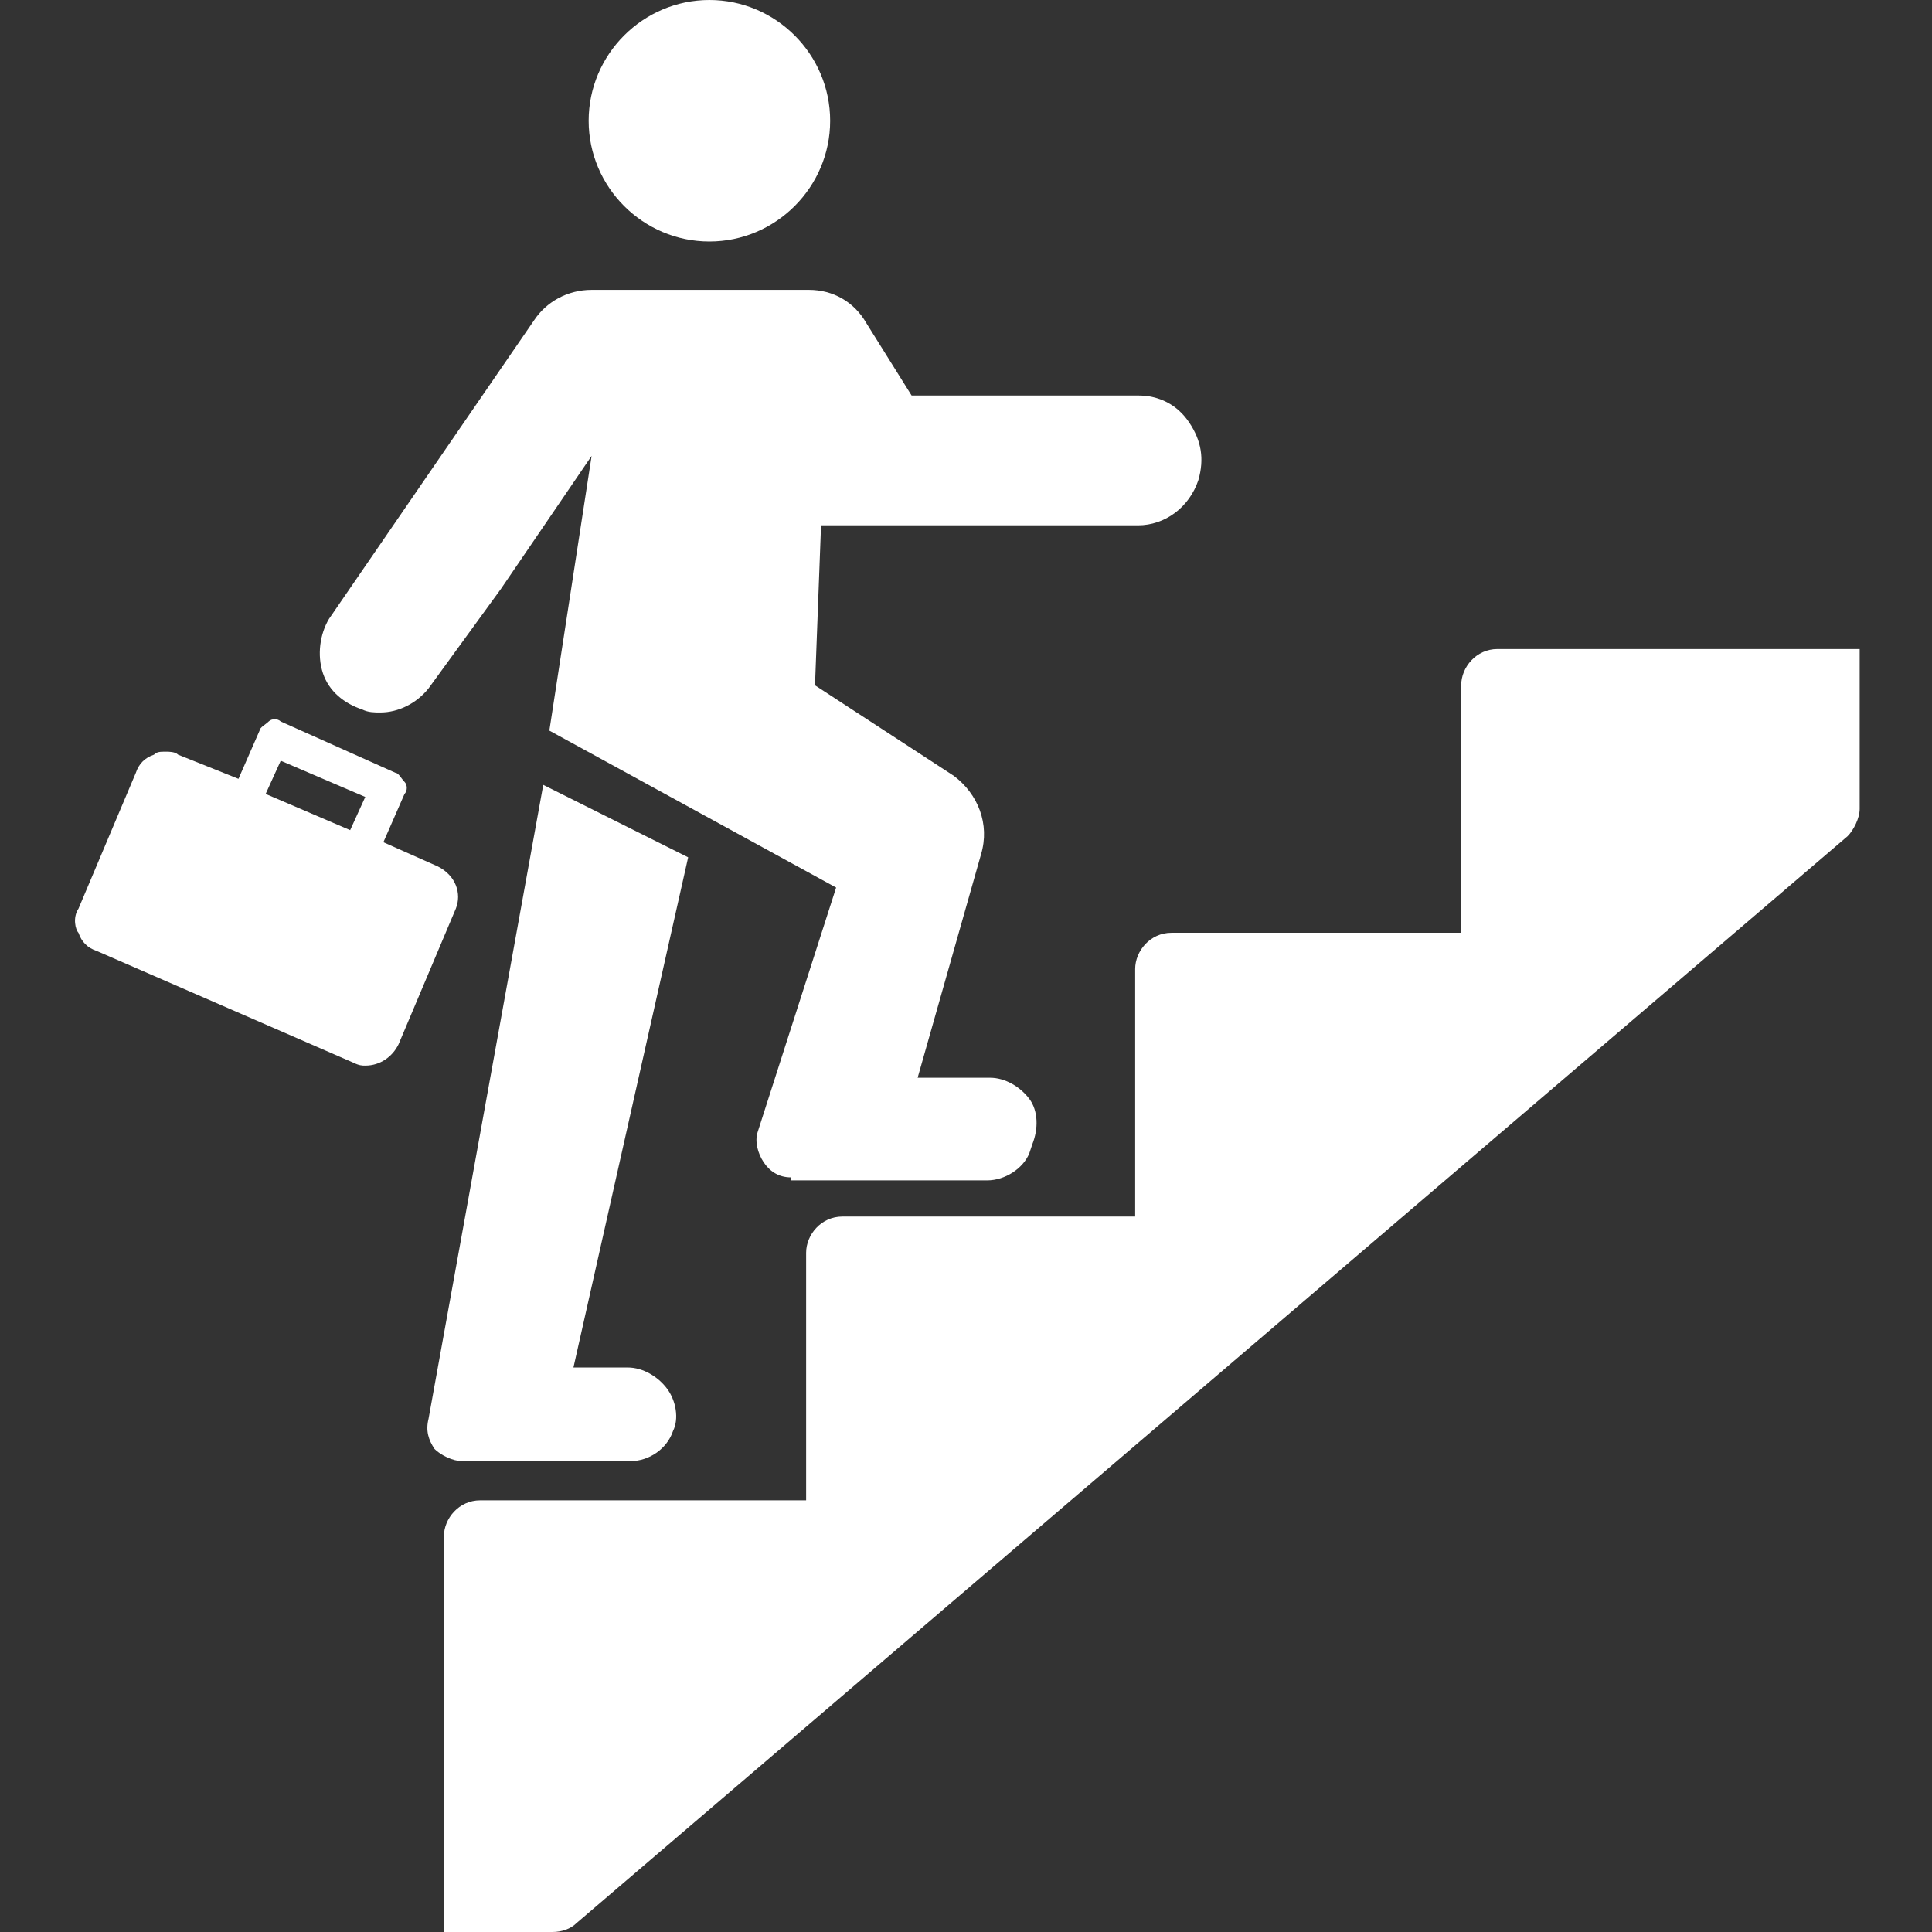
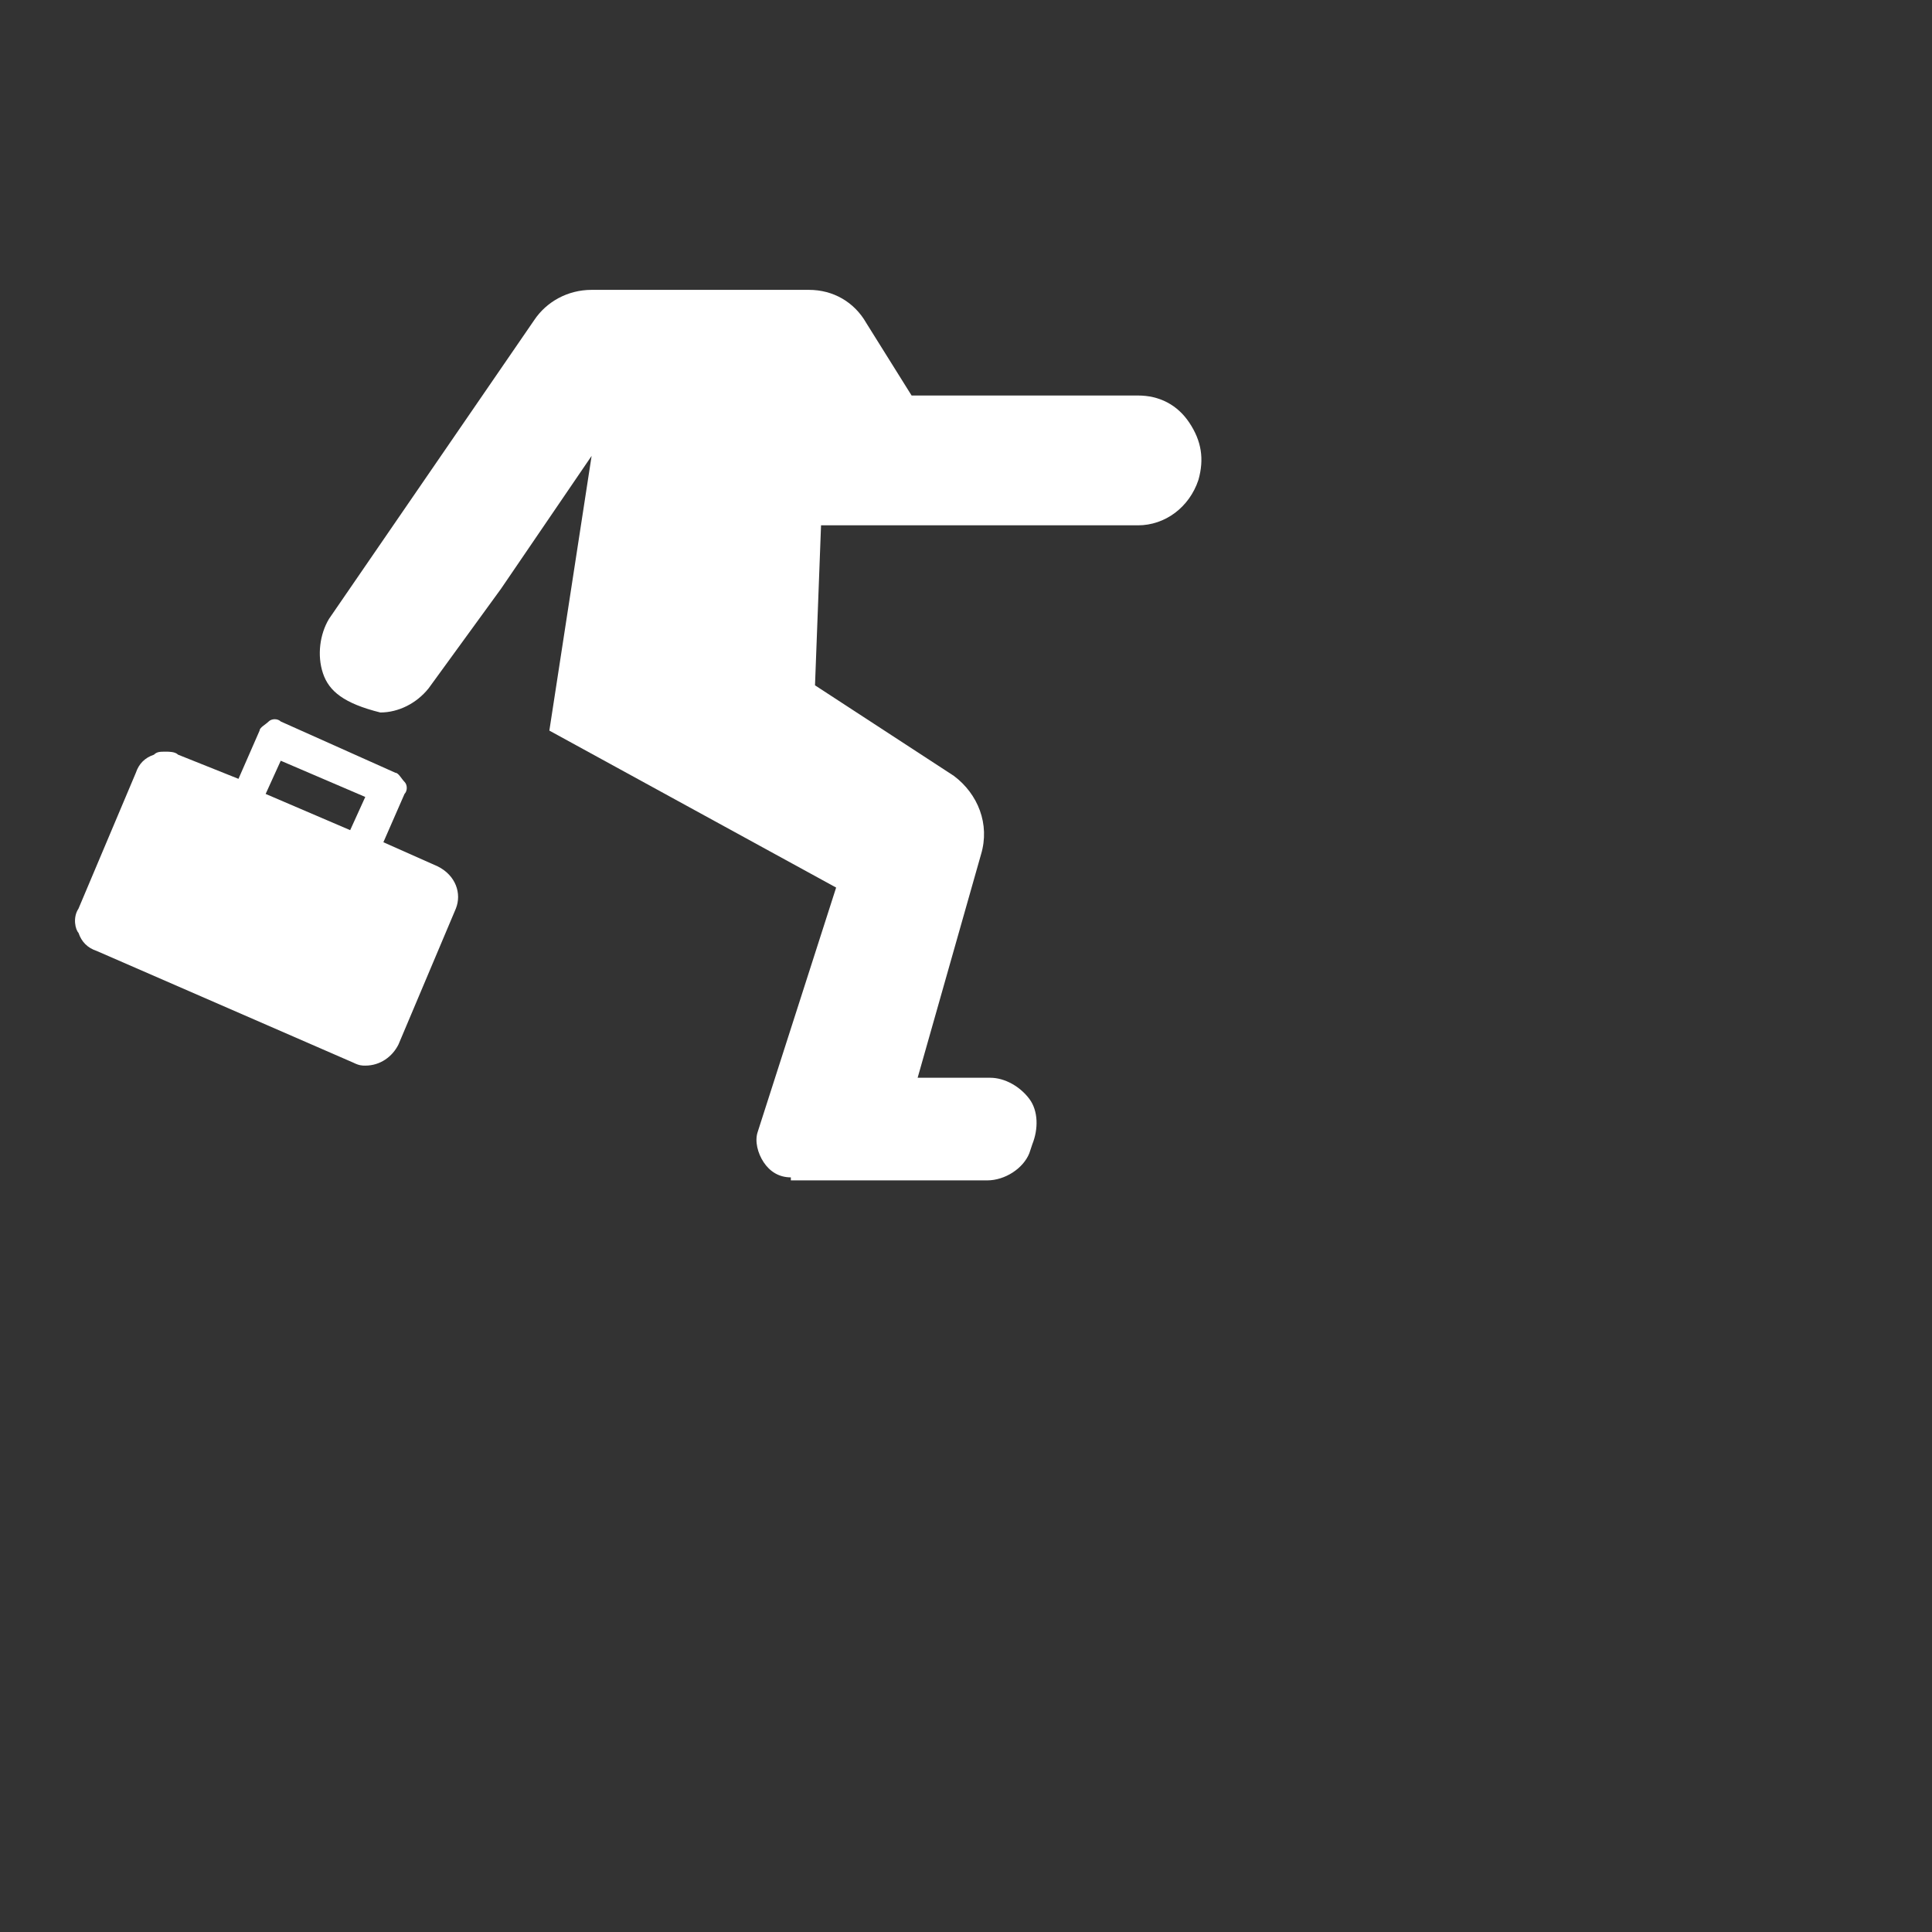
<svg xmlns="http://www.w3.org/2000/svg" width="32" height="32" viewBox="0 0 32 32" fill="none">
  <rect x="0" y="0" width="32" height="32" fill="#333333" stroke="none" />
-   <path d="M13.099 19.501C12.899 19.501 12.749 19.401 12.649 19.251C12.549 19.101 12.499 18.901 12.549 18.751L13.849 14.701L9.099 12.101L9.799 7.551L8.299 9.751L7.099 11.401C6.899 11.651 6.599 11.801 6.299 11.801C6.199 11.801 6.099 11.801 5.999 11.751C5.699 11.651 5.449 11.451 5.349 11.151C5.249 10.851 5.299 10.501 5.449 10.251L8.849 5.301C9.049 5.001 9.399 4.801 9.799 4.801H13.399C13.799 4.801 14.149 5.001 14.349 5.351L15.099 6.551H18.849C19.199 6.551 19.499 6.701 19.699 7.001C19.899 7.301 19.949 7.601 19.849 7.951C19.699 8.401 19.299 8.701 18.849 8.701H13.599L13.499 11.351L15.799 12.851C16.199 13.151 16.399 13.651 16.249 14.151L15.199 17.851H16.399C16.649 17.851 16.899 18.001 17.049 18.201C17.199 18.401 17.199 18.701 17.099 18.951L17.049 19.101C16.949 19.351 16.649 19.551 16.349 19.551H13.099V19.501Z" fill="white" />
-   <path d="M7.648 24.2C7.498 24.2 7.298 24.1 7.198 24C7.098 23.85 7.048 23.7 7.098 23.5L8.998 13L11.398 14.2L9.498 22.65H10.398C10.648 22.65 10.898 22.8 11.048 23C11.198 23.2 11.248 23.5 11.148 23.7C11.048 24 10.748 24.2 10.448 24.2H7.648Z" fill="white" />
-   <path d="M13.75 2C13.75 3.1 12.85 4 11.75 4C10.65 4 9.75 3.1 9.75 2C9.75 0.9 10.65 0 11.75 0C12.85 0 13.75 0.9 13.75 2Z" fill="white" />
-   <path d="M30.802 10.9V13.4C30.802 13.55 30.702 13.75 30.602 13.85L9.552 31.85C9.452 31.95 9.302 32 9.152 32H7.352V25.45C7.352 25.15 7.602 24.85 7.952 24.85H13.352V20.75C13.352 20.45 13.602 20.15 13.952 20.15H18.802V16.05C18.802 15.75 19.052 15.45 19.402 15.45H24.202V11.35C24.202 11.05 24.452 10.75 24.802 10.75H30.802V10.9Z" fill="white" />
+   <path d="M13.099 19.501C12.899 19.501 12.749 19.401 12.649 19.251C12.549 19.101 12.499 18.901 12.549 18.751L13.849 14.701L9.099 12.101L9.799 7.551L8.299 9.751L7.099 11.401C6.899 11.651 6.599 11.801 6.299 11.801C5.699 11.651 5.449 11.451 5.349 11.151C5.249 10.851 5.299 10.501 5.449 10.251L8.849 5.301C9.049 5.001 9.399 4.801 9.799 4.801H13.399C13.799 4.801 14.149 5.001 14.349 5.351L15.099 6.551H18.849C19.199 6.551 19.499 6.701 19.699 7.001C19.899 7.301 19.949 7.601 19.849 7.951C19.699 8.401 19.299 8.701 18.849 8.701H13.599L13.499 11.351L15.799 12.851C16.199 13.151 16.399 13.651 16.249 14.151L15.199 17.851H16.399C16.649 17.851 16.899 18.001 17.049 18.201C17.199 18.401 17.199 18.701 17.099 18.951L17.049 19.101C16.949 19.351 16.649 19.551 16.349 19.551H13.099V19.501Z" fill="white" />
  <path d="M7.25 14.35L6.35 13.95L6.7 13.15C6.75 13.1 6.75 13 6.7 12.95C6.65 12.9 6.6 12.8 6.55 12.8L4.65 11.95C4.6 11.9 4.5 11.9 4.45 11.95C4.4 12 4.3 12.05 4.3 12.1L3.95 12.9L2.95 12.5C2.9 12.45 2.8 12.45 2.75 12.45C2.65 12.45 2.6 12.45 2.55 12.5C2.4 12.55 2.3 12.65 2.25 12.8L1.3 15.05C1.2 15.2 1.25 15.4 1.3 15.45C1.35 15.6 1.45 15.7 1.6 15.75L5.85 17.6C5.95 17.65 6 17.65 6.05 17.65C6.3 17.65 6.5 17.5 6.6 17.3L7.55 15.05C7.65 14.8 7.55 14.5 7.25 14.35ZM4.65 12.6L6.05 13.2L5.8 13.75L4.4 13.15L4.65 12.6Z" fill="white" />
</svg>